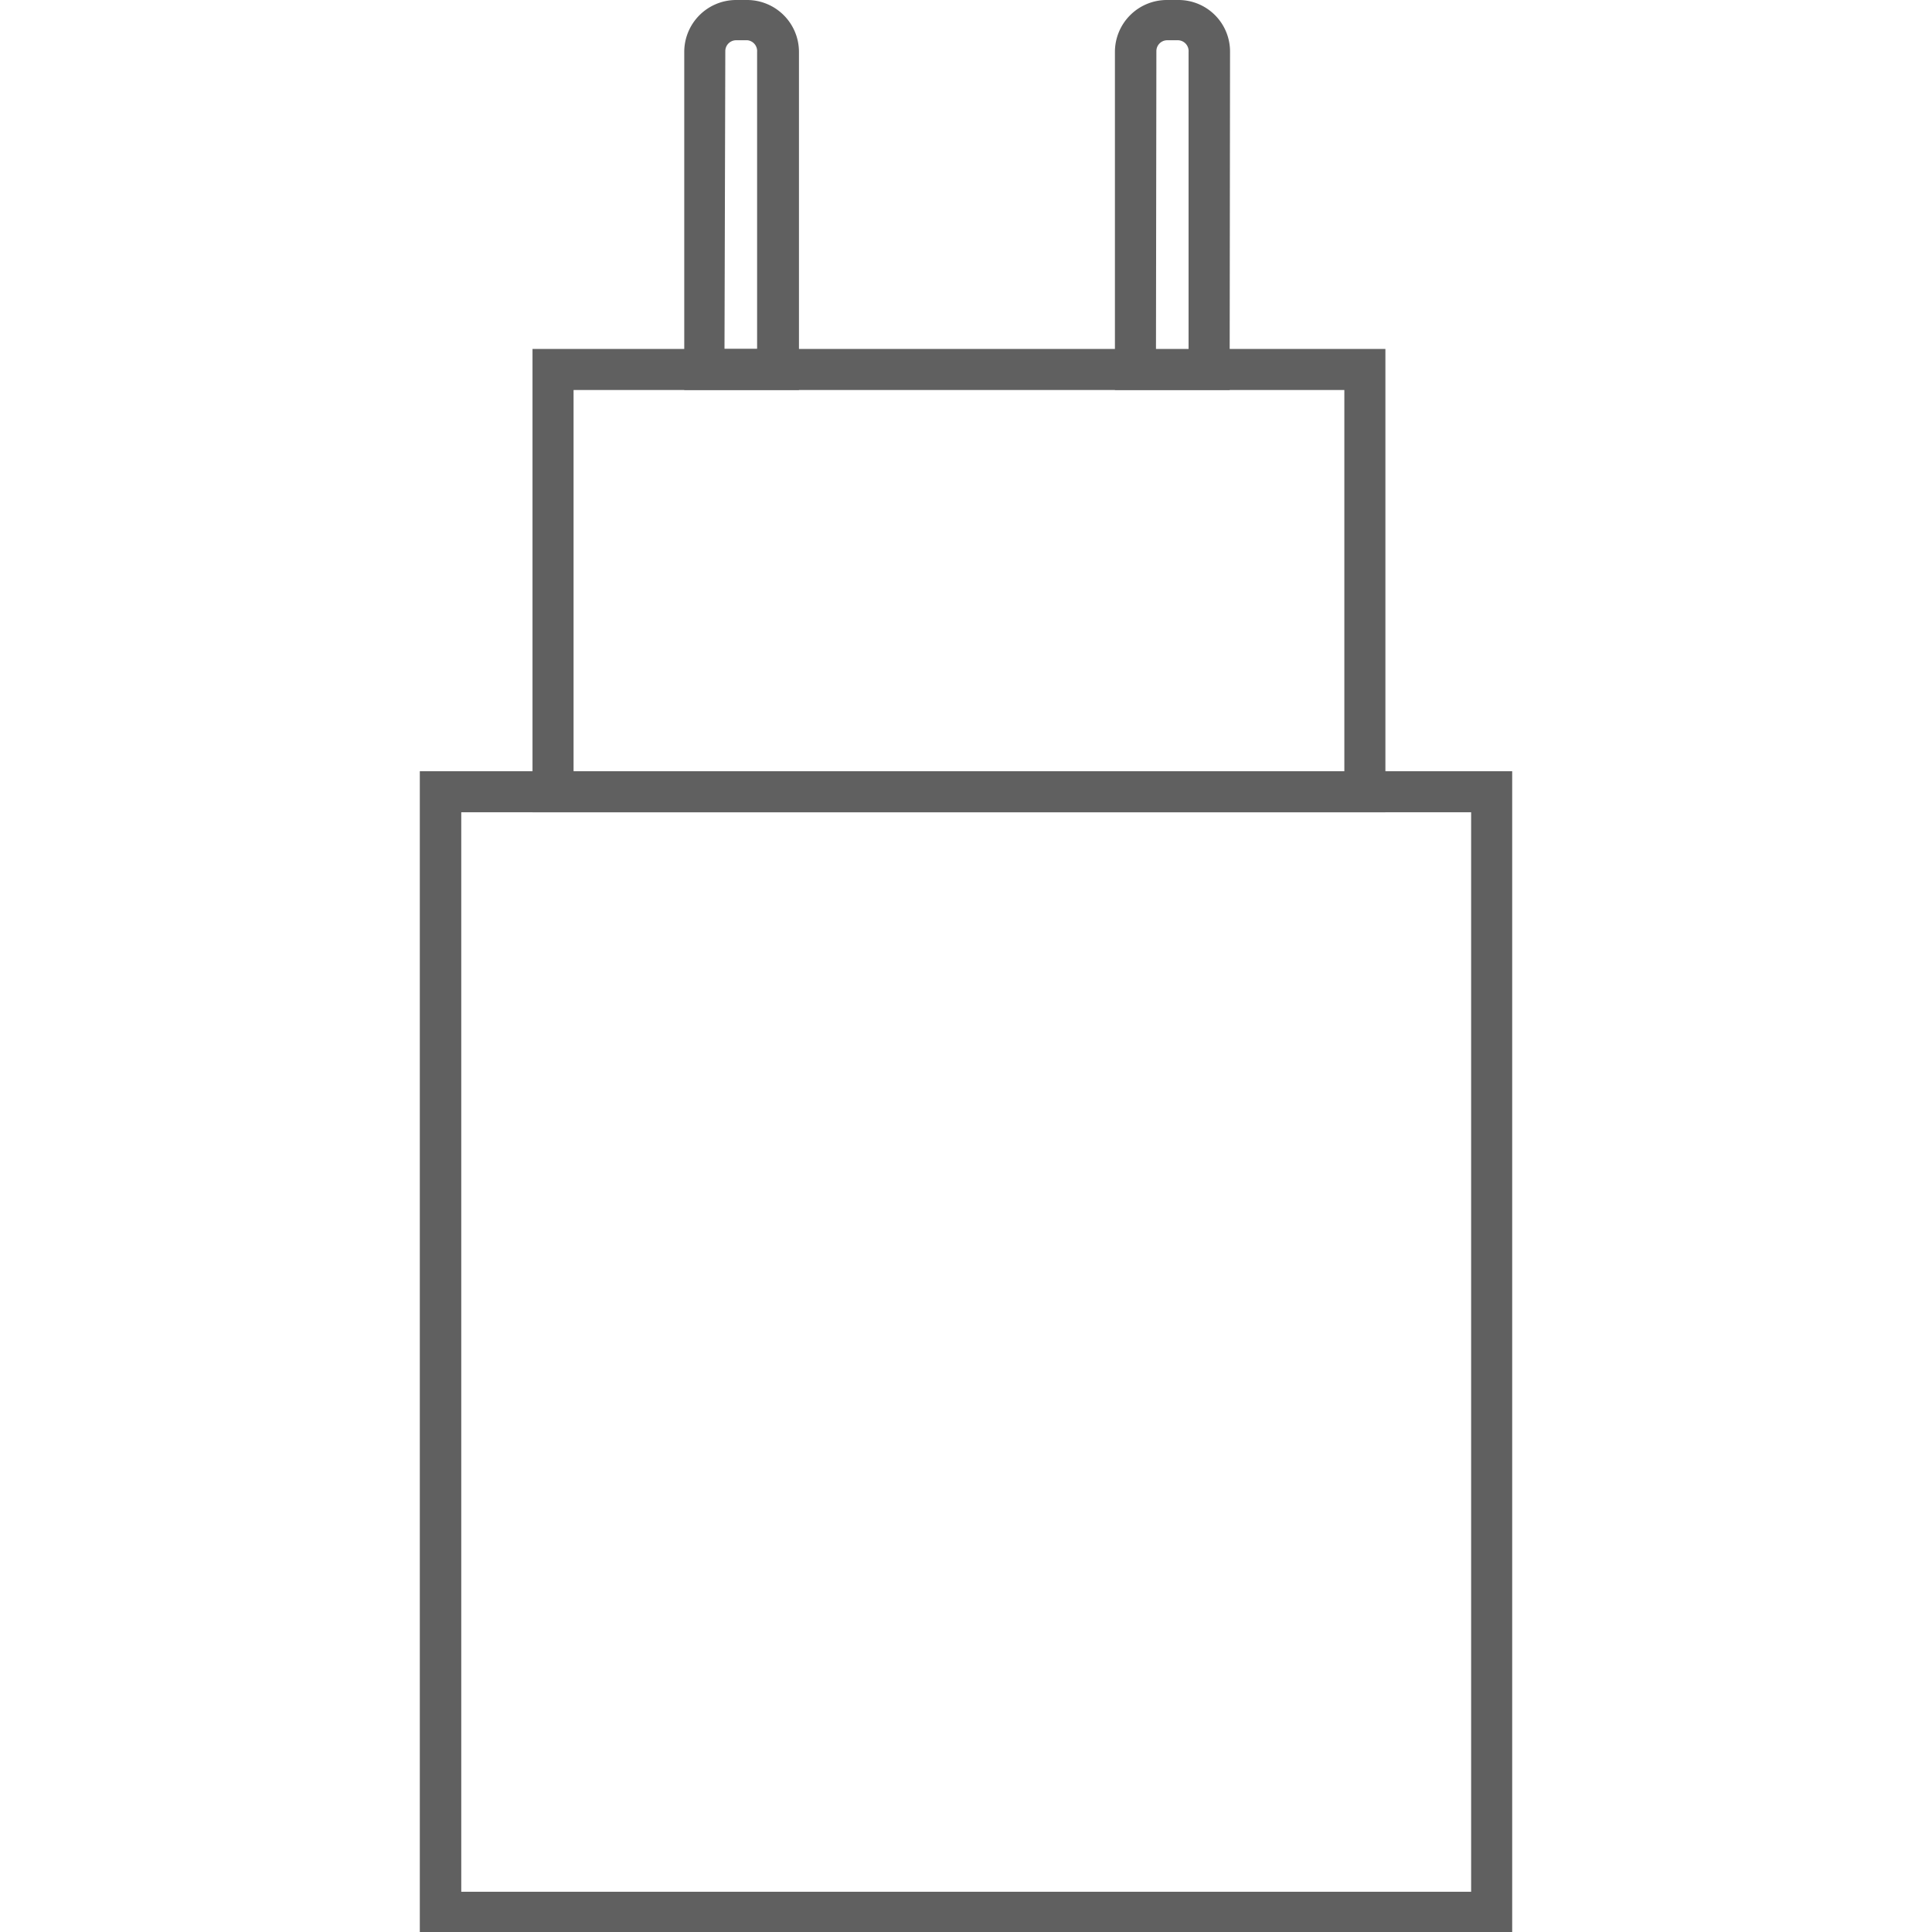
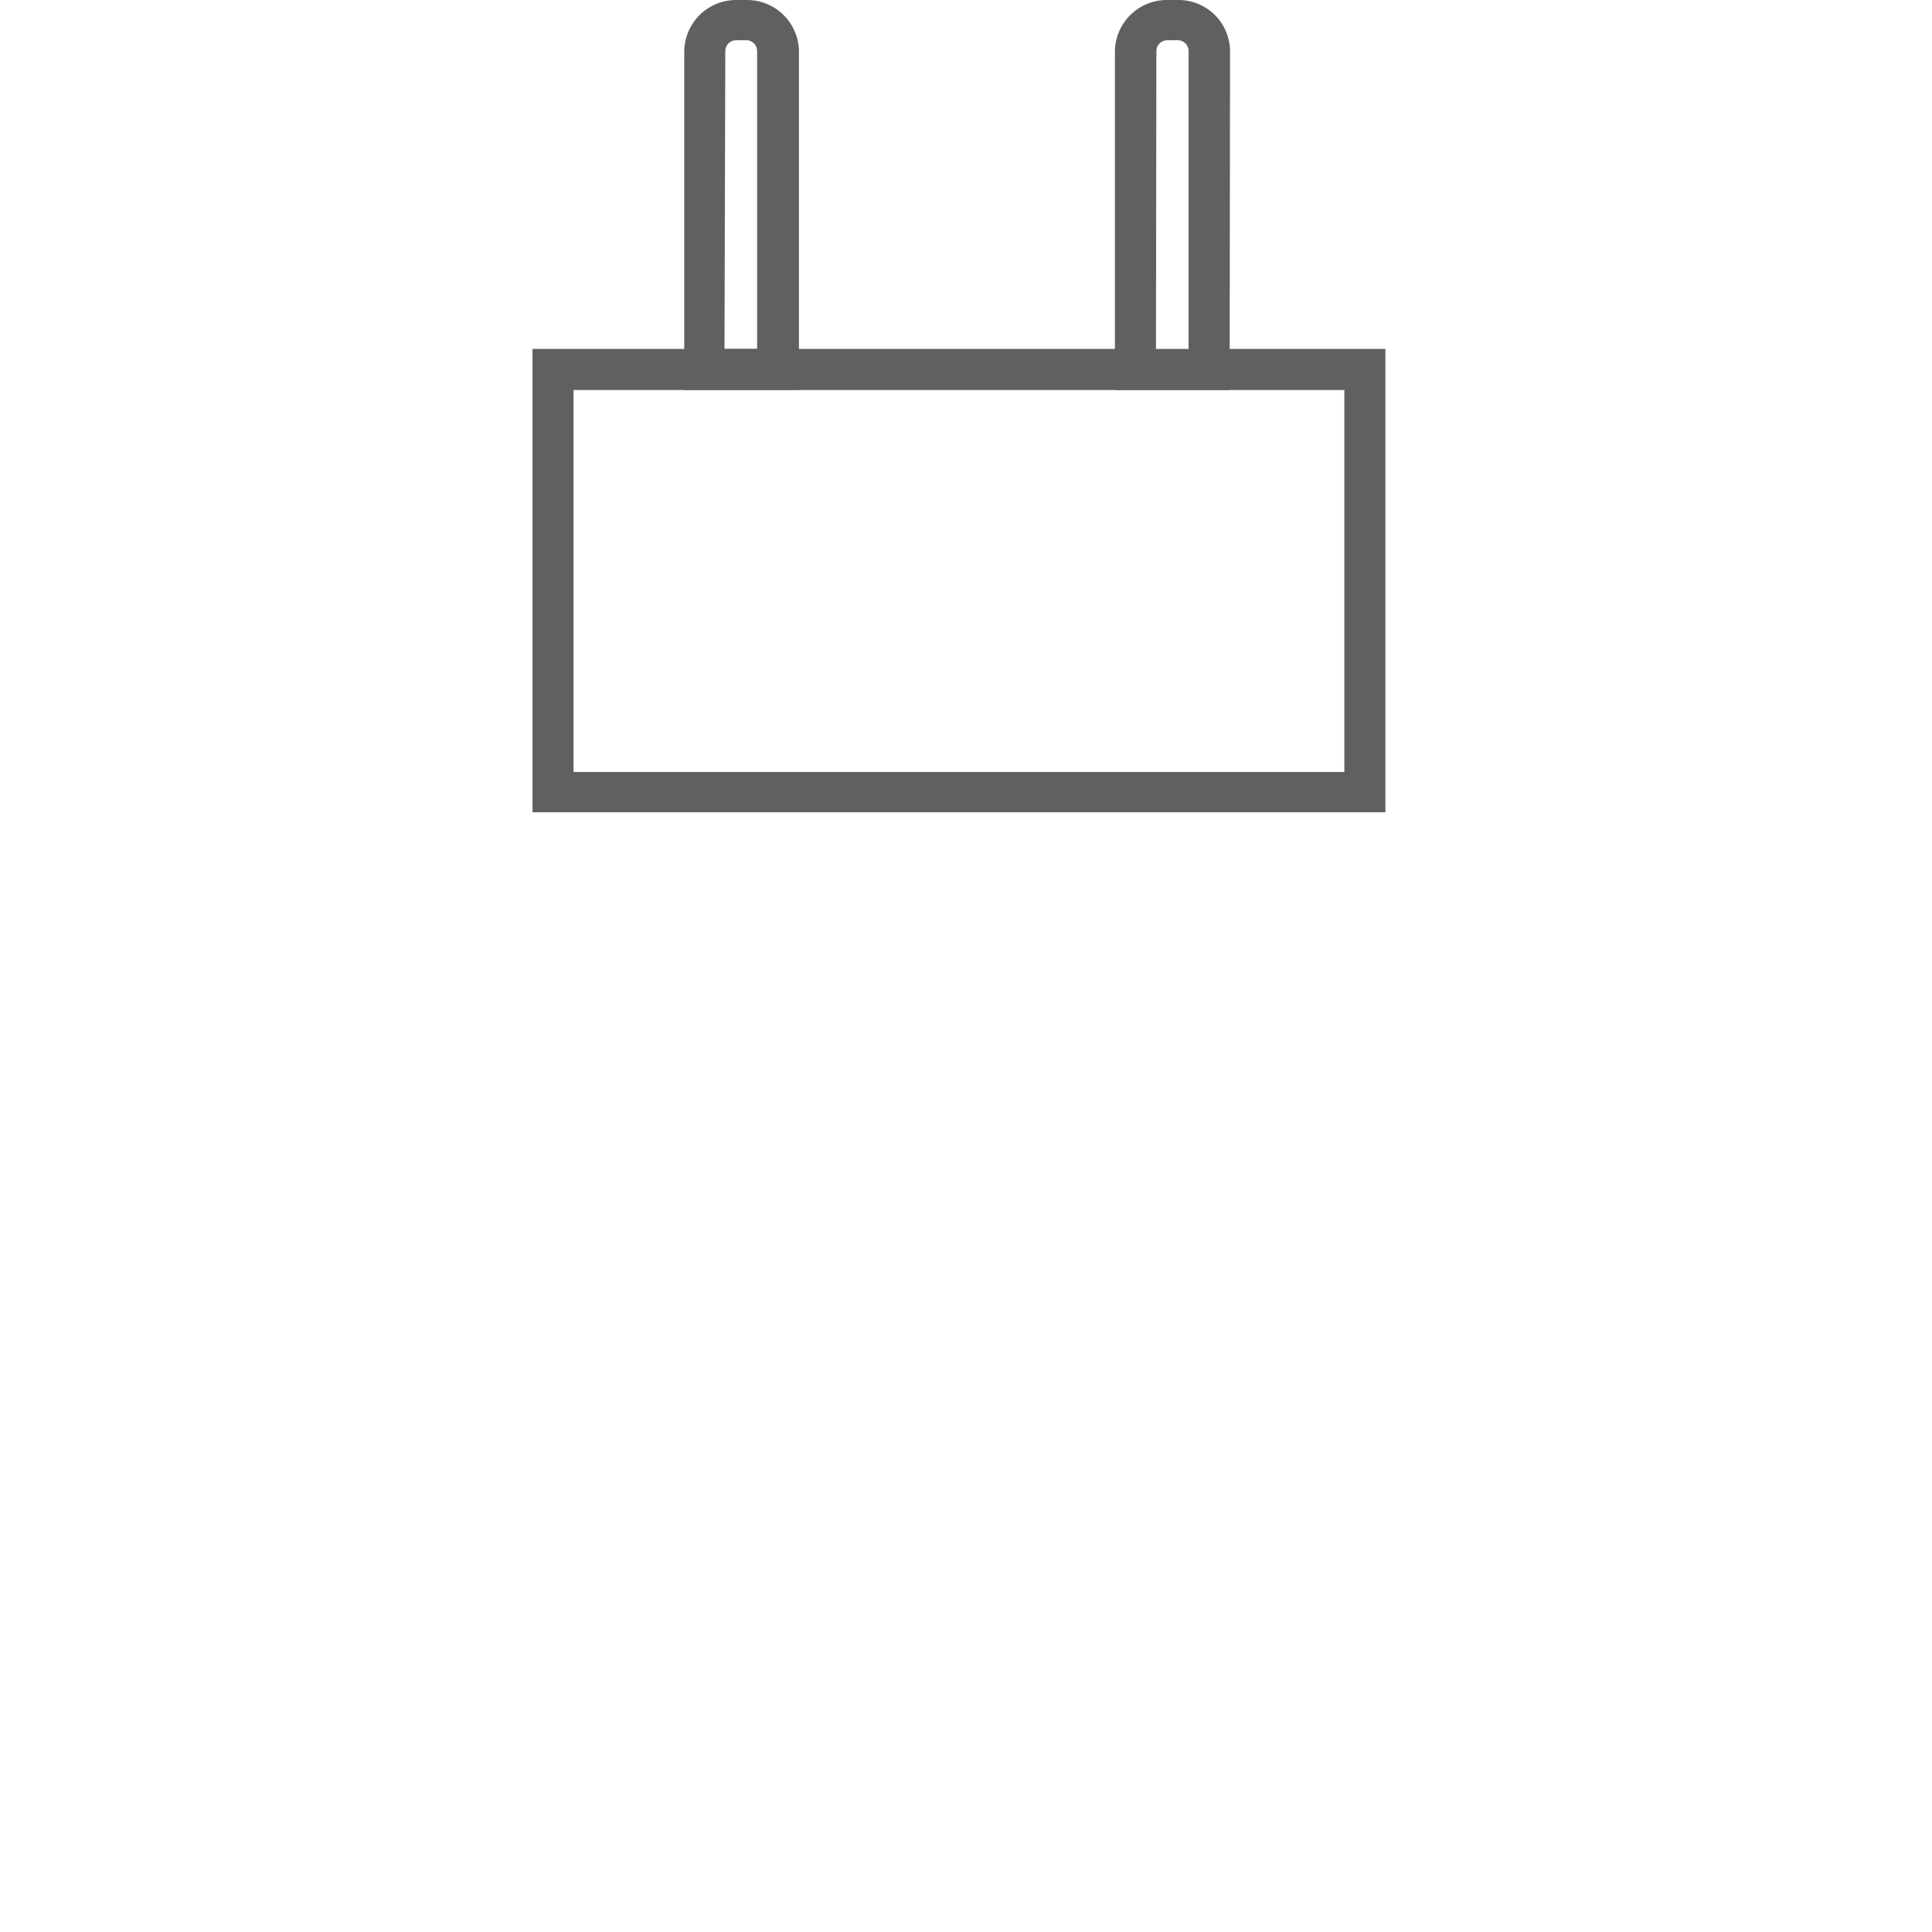
<svg xmlns="http://www.w3.org/2000/svg" data-name="Слой 1" viewBox="0 0 48 48">
-   <path d="M37.57 48H10.43V19.16h27.14zm-26.11-1h25.09V20.18H11.46z" fill="#606060" />
  <path d="M34.42 20.18H13.23V8.67h21.19zm-20.17-1H33.4V9.69H14.25z" fill="#606060" />
  <path d="M19.85 9.69H17v-8.4A1.29 1.29 0 0 1 18.29 0h.28a1.29 1.29 0 0 1 1.28 1.29zM18 8.67h.81V1.29a.27.27 0 0 0-.24-.29h-.28a.27.27 0 0 0-.27.27zM30.55 9.69H27.7v-8.4A1.29 1.29 0 0 1 29 0h.28a1.28 1.28 0 0 1 1.28 1.29zm-1.83-1h.81v-7.4a.27.27 0 0 0-.26-.29H29a.27.27 0 0 0-.27.27z" fill="#606060" />
</svg>